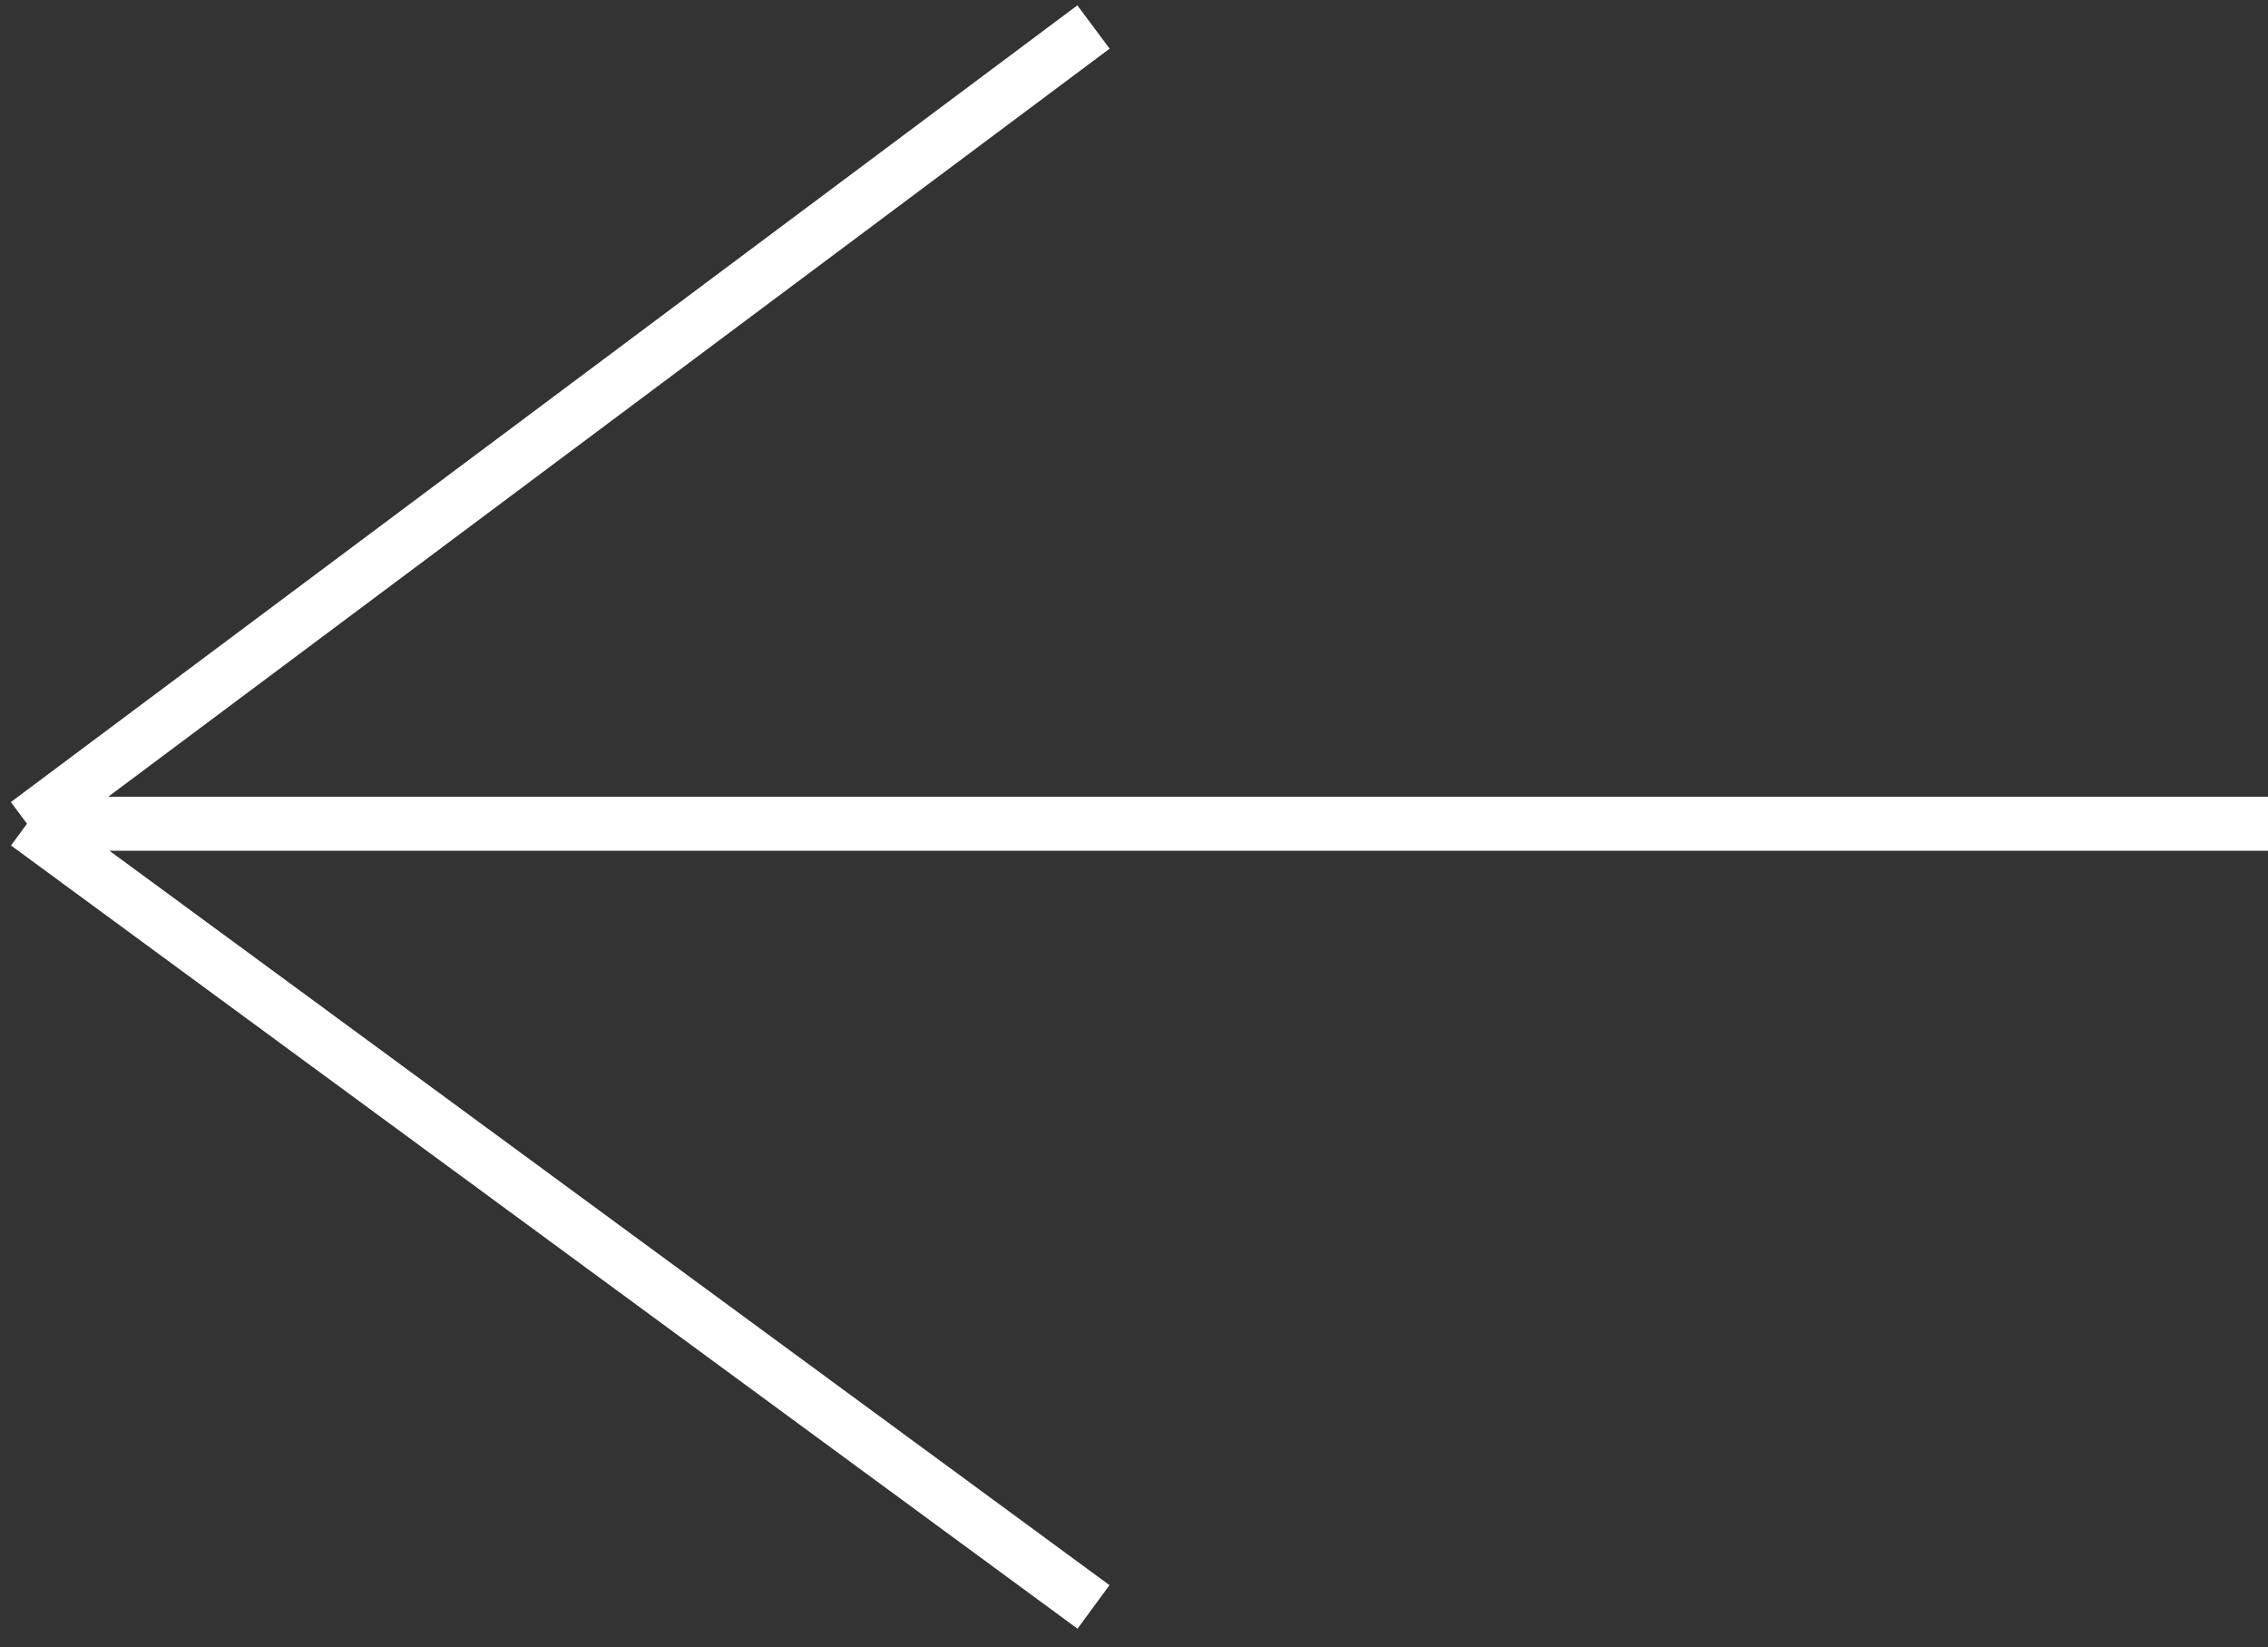
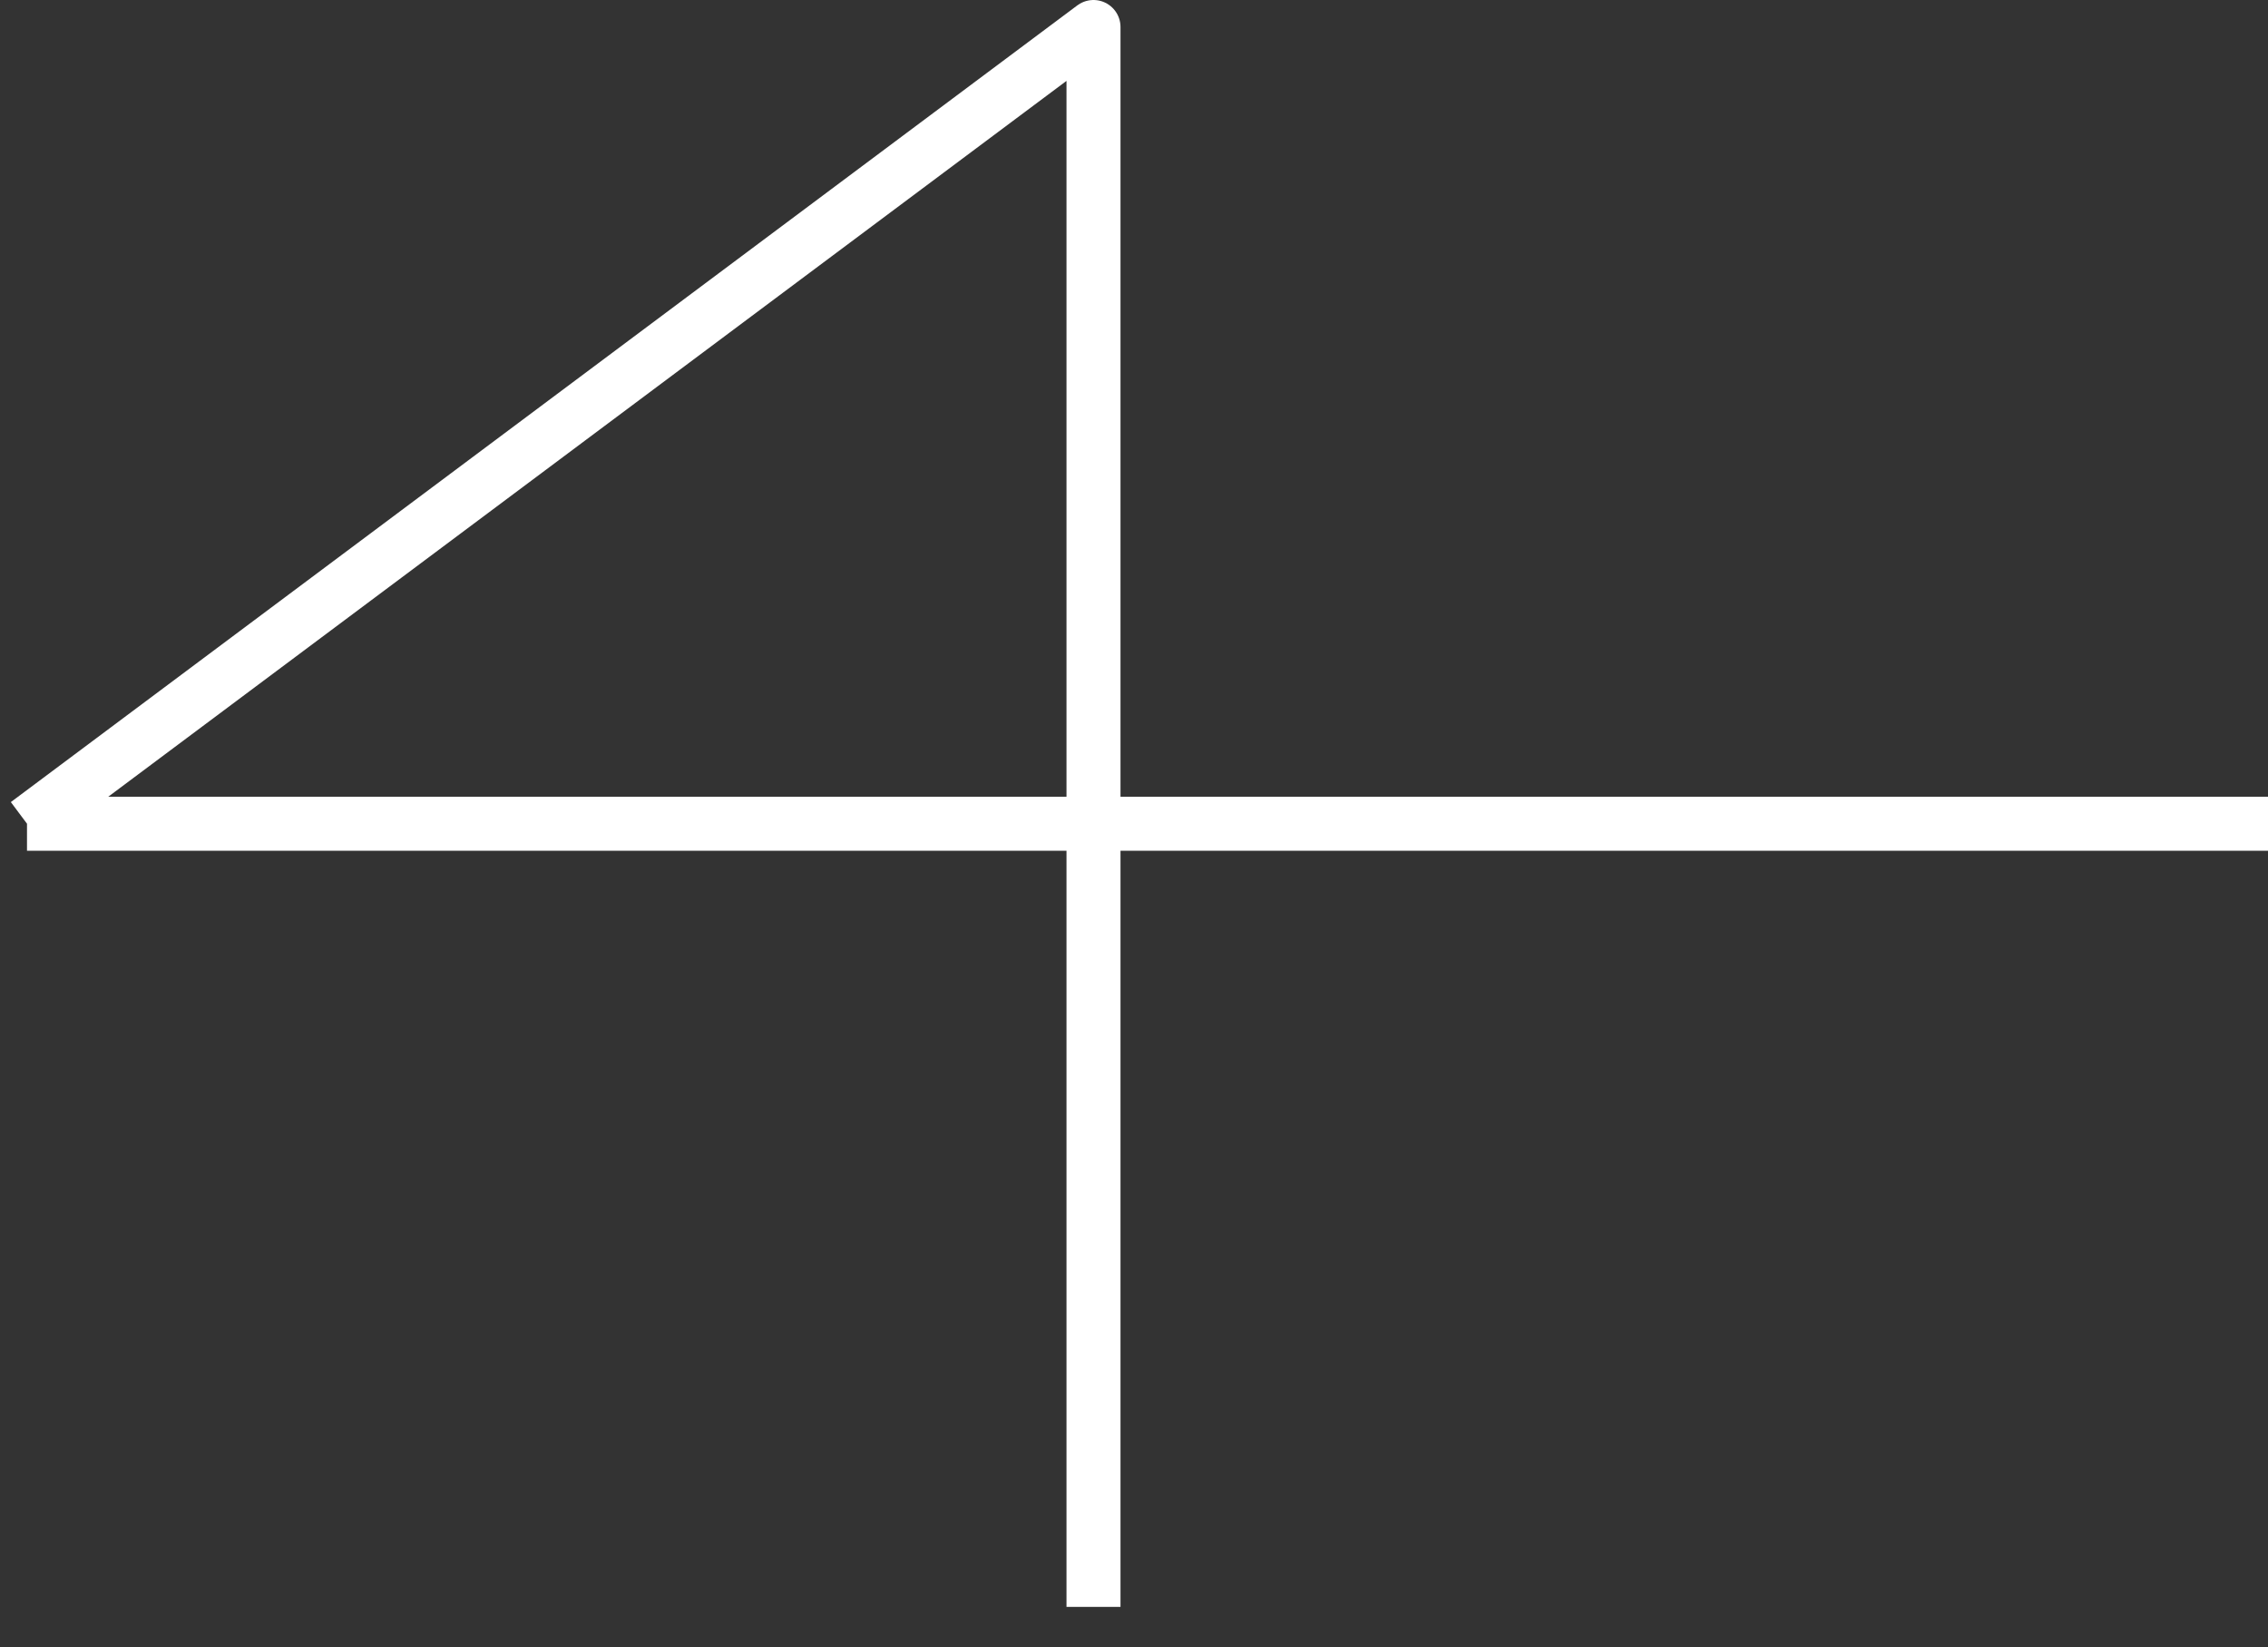
<svg xmlns="http://www.w3.org/2000/svg" width="84" height="61" viewBox="0 0 84 61" fill="none">
  <rect x="0" y="0" width="84" height="61" fill="#333333" stroke="none" />
-   <path d="M84 30.5H1M1 30.5L40.5 1M1 30.5L40.5 59.5" stroke="white" stroke-width="2" stroke-linejoin="round" />
+   <path d="M84 30.5H1M1 30.5L40.5 1L40.5 59.5" stroke="white" stroke-width="2" stroke-linejoin="round" />
</svg>